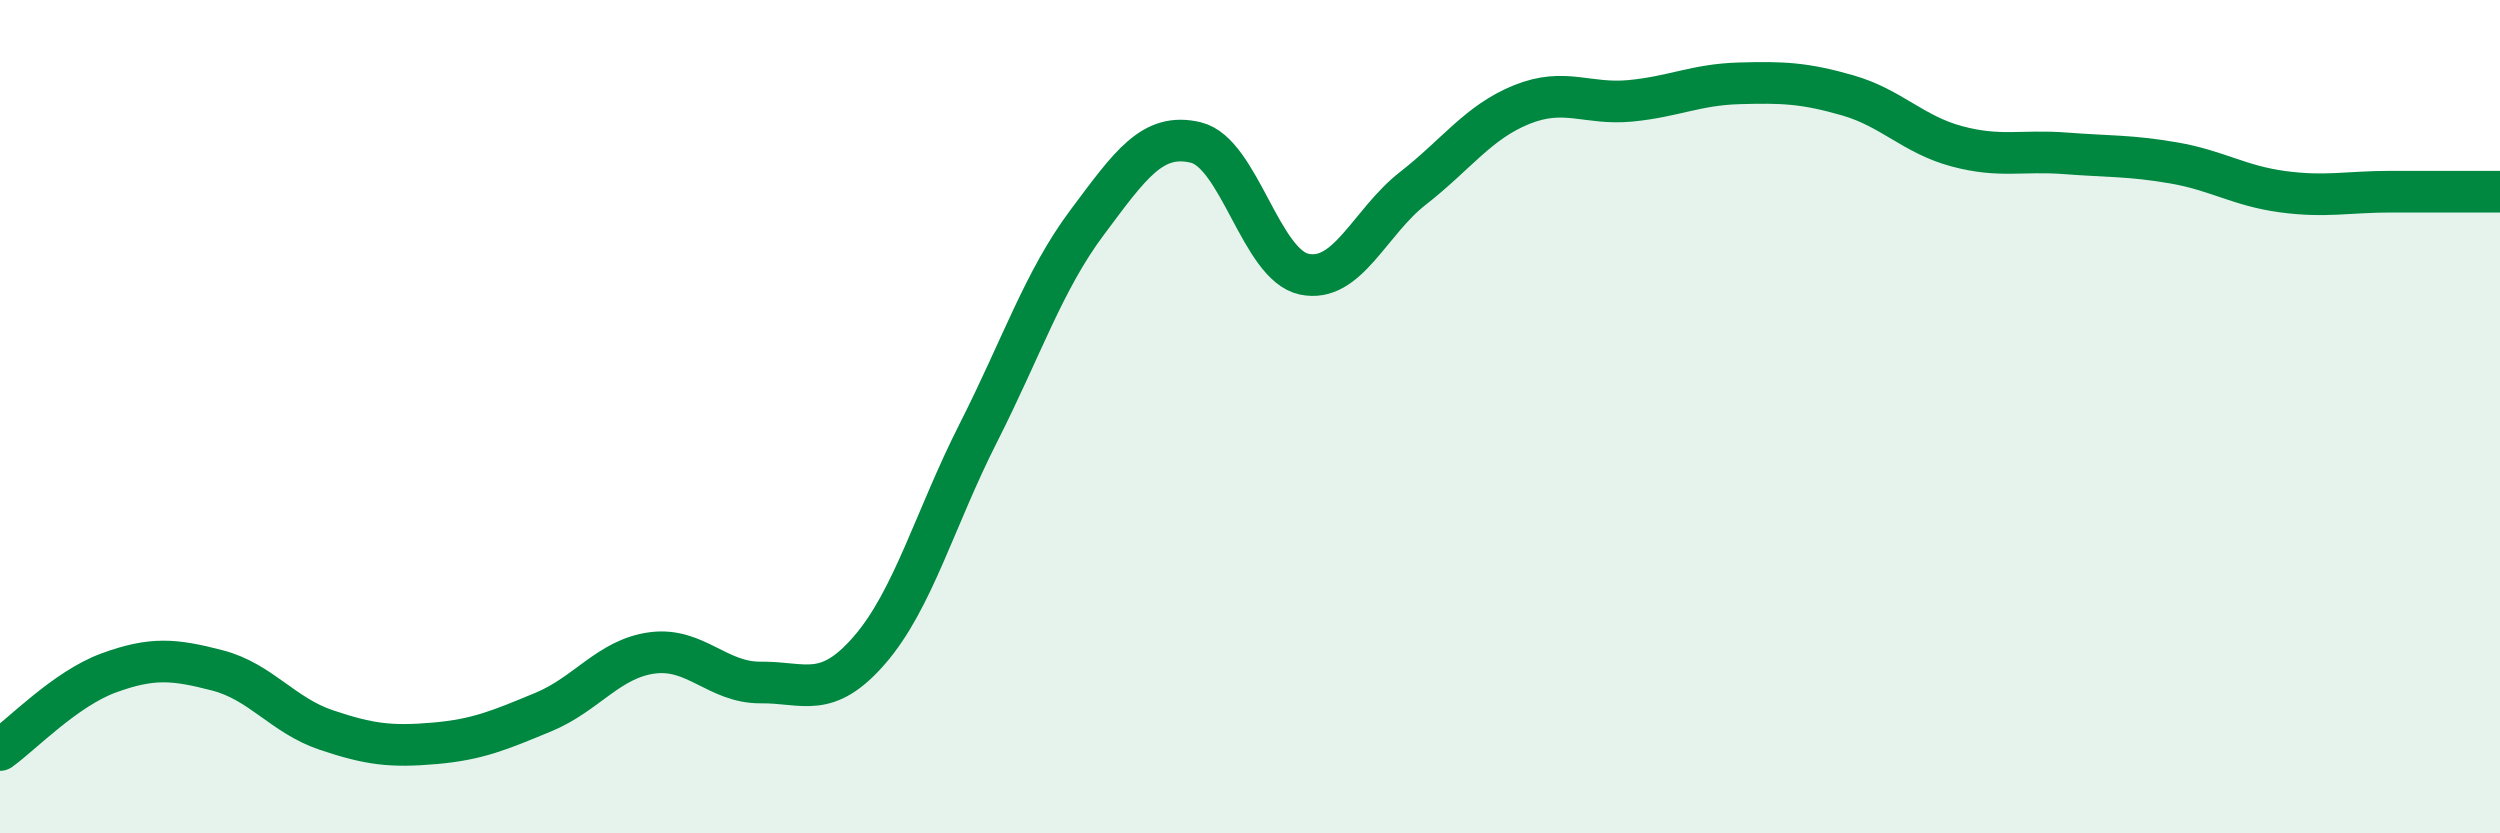
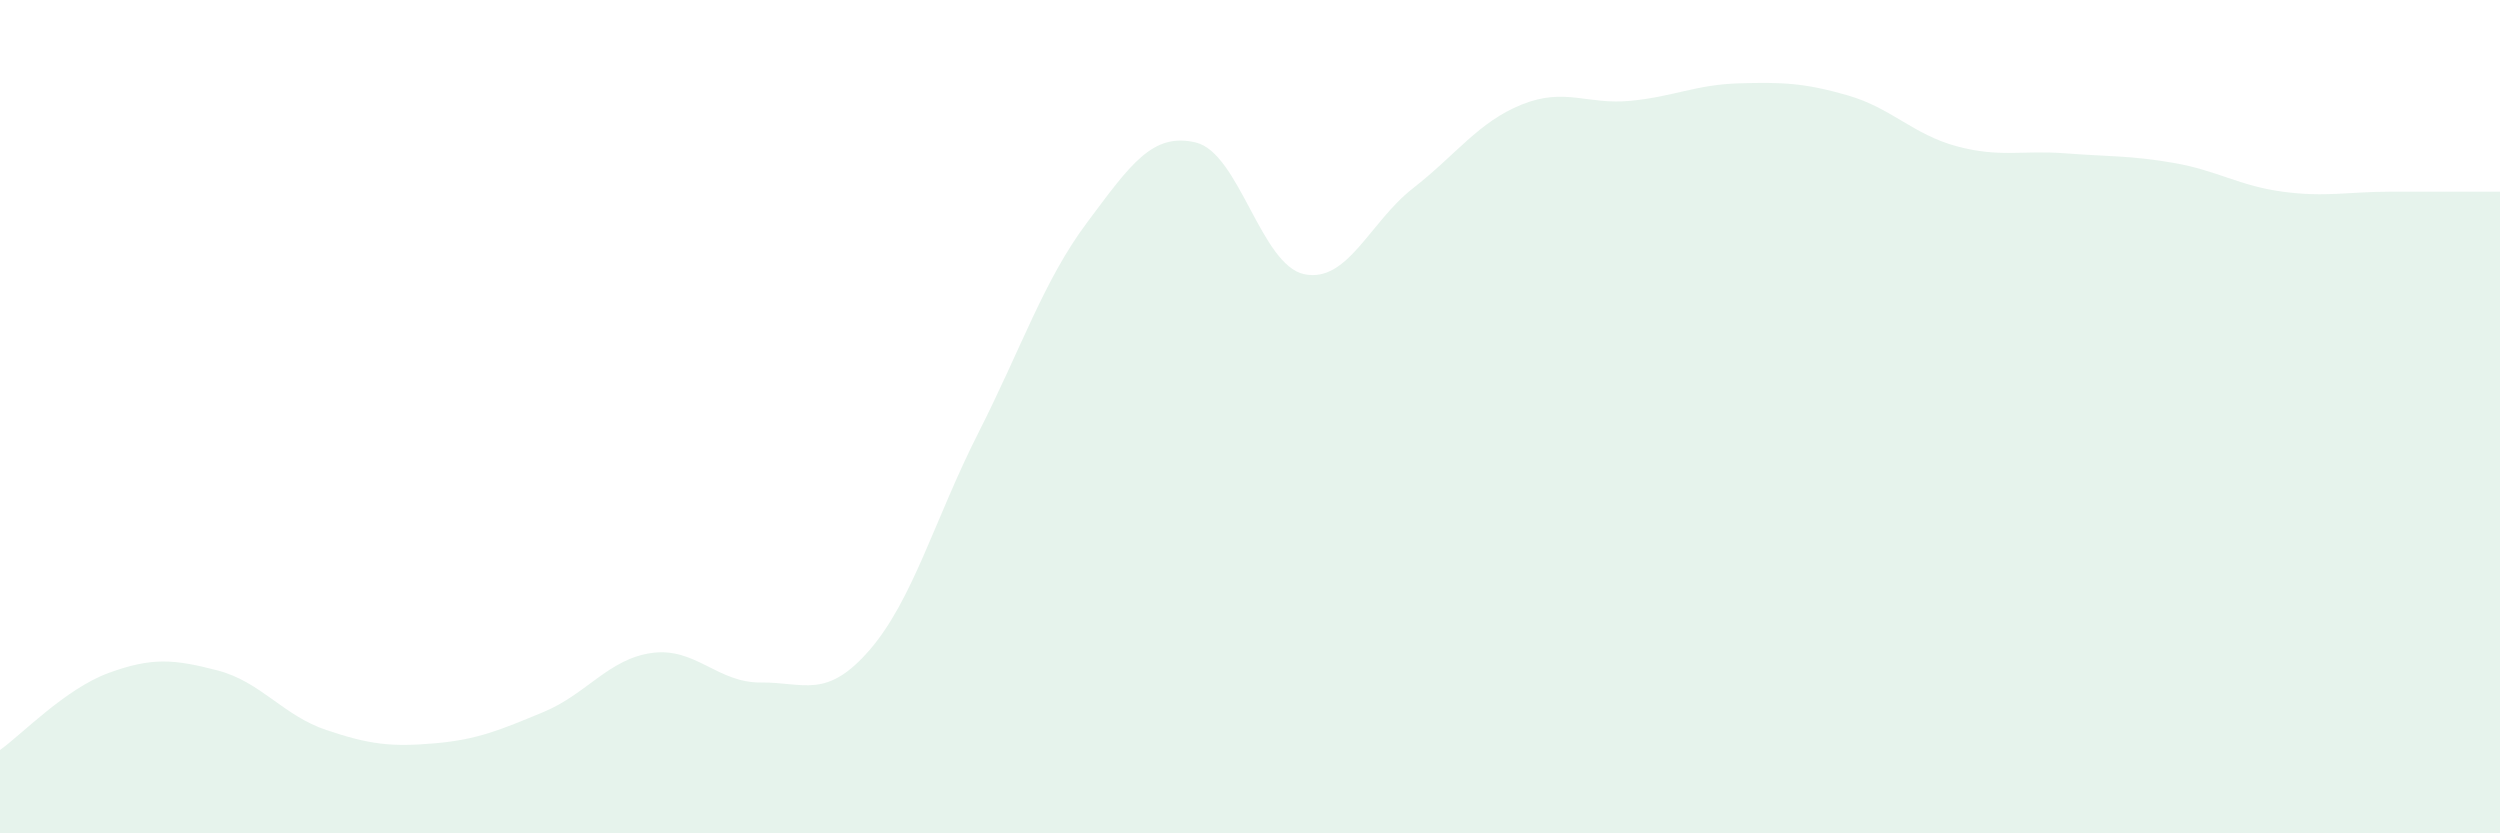
<svg xmlns="http://www.w3.org/2000/svg" width="60" height="20" viewBox="0 0 60 20">
  <path d="M 0,18 C 0.52,17.63 1.57,16.53 2.61,16.15 C 3.65,15.77 4.18,15.82 5.22,16.09 C 6.26,16.36 6.79,17.17 7.83,17.52 C 8.87,17.87 9.39,17.93 10.43,17.84 C 11.47,17.75 12,17.52 13.04,17.09 C 14.08,16.66 14.61,15.81 15.65,15.67 C 16.69,15.53 17.22,16.39 18.26,16.38 C 19.3,16.37 19.83,16.8 20.87,15.6 C 21.91,14.4 22.44,12.44 23.48,10.39 C 24.52,8.34 25.05,6.73 26.09,5.34 C 27.13,3.95 27.66,3.17 28.7,3.42 C 29.74,3.67 30.26,6.36 31.3,6.58 C 32.34,6.8 32.87,5.33 33.91,4.52 C 34.95,3.71 35.48,2.93 36.52,2.51 C 37.56,2.09 38.09,2.52 39.13,2.42 C 40.17,2.32 40.7,2.03 41.74,2 C 42.78,1.97 43.31,1.99 44.35,2.29 C 45.39,2.59 45.92,3.23 46.96,3.51 C 48,3.79 48.53,3.6 49.57,3.68 C 50.61,3.76 51.13,3.73 52.17,3.91 C 53.21,4.09 53.74,4.46 54.78,4.6 C 55.82,4.74 56.35,4.6 57.39,4.6 C 58.43,4.6 59.48,4.6 60,4.6L60 20L0 20Z" fill="#008740" opacity="0.1" stroke-linecap="round" stroke-linejoin="round" />
-   <path d="M 0,18 C 0.52,17.63 1.57,16.53 2.61,16.15 C 3.65,15.77 4.18,15.82 5.22,16.09 C 6.26,16.36 6.79,17.17 7.83,17.52 C 8.87,17.87 9.39,17.93 10.43,17.84 C 11.47,17.75 12,17.52 13.04,17.09 C 14.08,16.66 14.61,15.81 15.65,15.67 C 16.69,15.53 17.22,16.39 18.26,16.38 C 19.3,16.37 19.83,16.8 20.87,15.6 C 21.91,14.4 22.44,12.44 23.48,10.39 C 24.52,8.34 25.05,6.73 26.09,5.34 C 27.13,3.95 27.66,3.17 28.7,3.42 C 29.74,3.67 30.26,6.36 31.3,6.58 C 32.34,6.8 32.87,5.33 33.91,4.52 C 34.95,3.71 35.48,2.93 36.52,2.51 C 37.56,2.09 38.09,2.52 39.13,2.42 C 40.17,2.32 40.7,2.03 41.74,2 C 42.78,1.97 43.31,1.99 44.35,2.29 C 45.39,2.59 45.92,3.23 46.96,3.51 C 48,3.79 48.53,3.6 49.57,3.68 C 50.61,3.76 51.13,3.73 52.17,3.91 C 53.21,4.09 53.74,4.46 54.78,4.6 C 55.82,4.74 56.35,4.6 57.39,4.6 C 58.43,4.6 59.48,4.6 60,4.6" stroke="#008740" stroke-width="1" fill="none" stroke-linecap="round" stroke-linejoin="round" />
</svg>